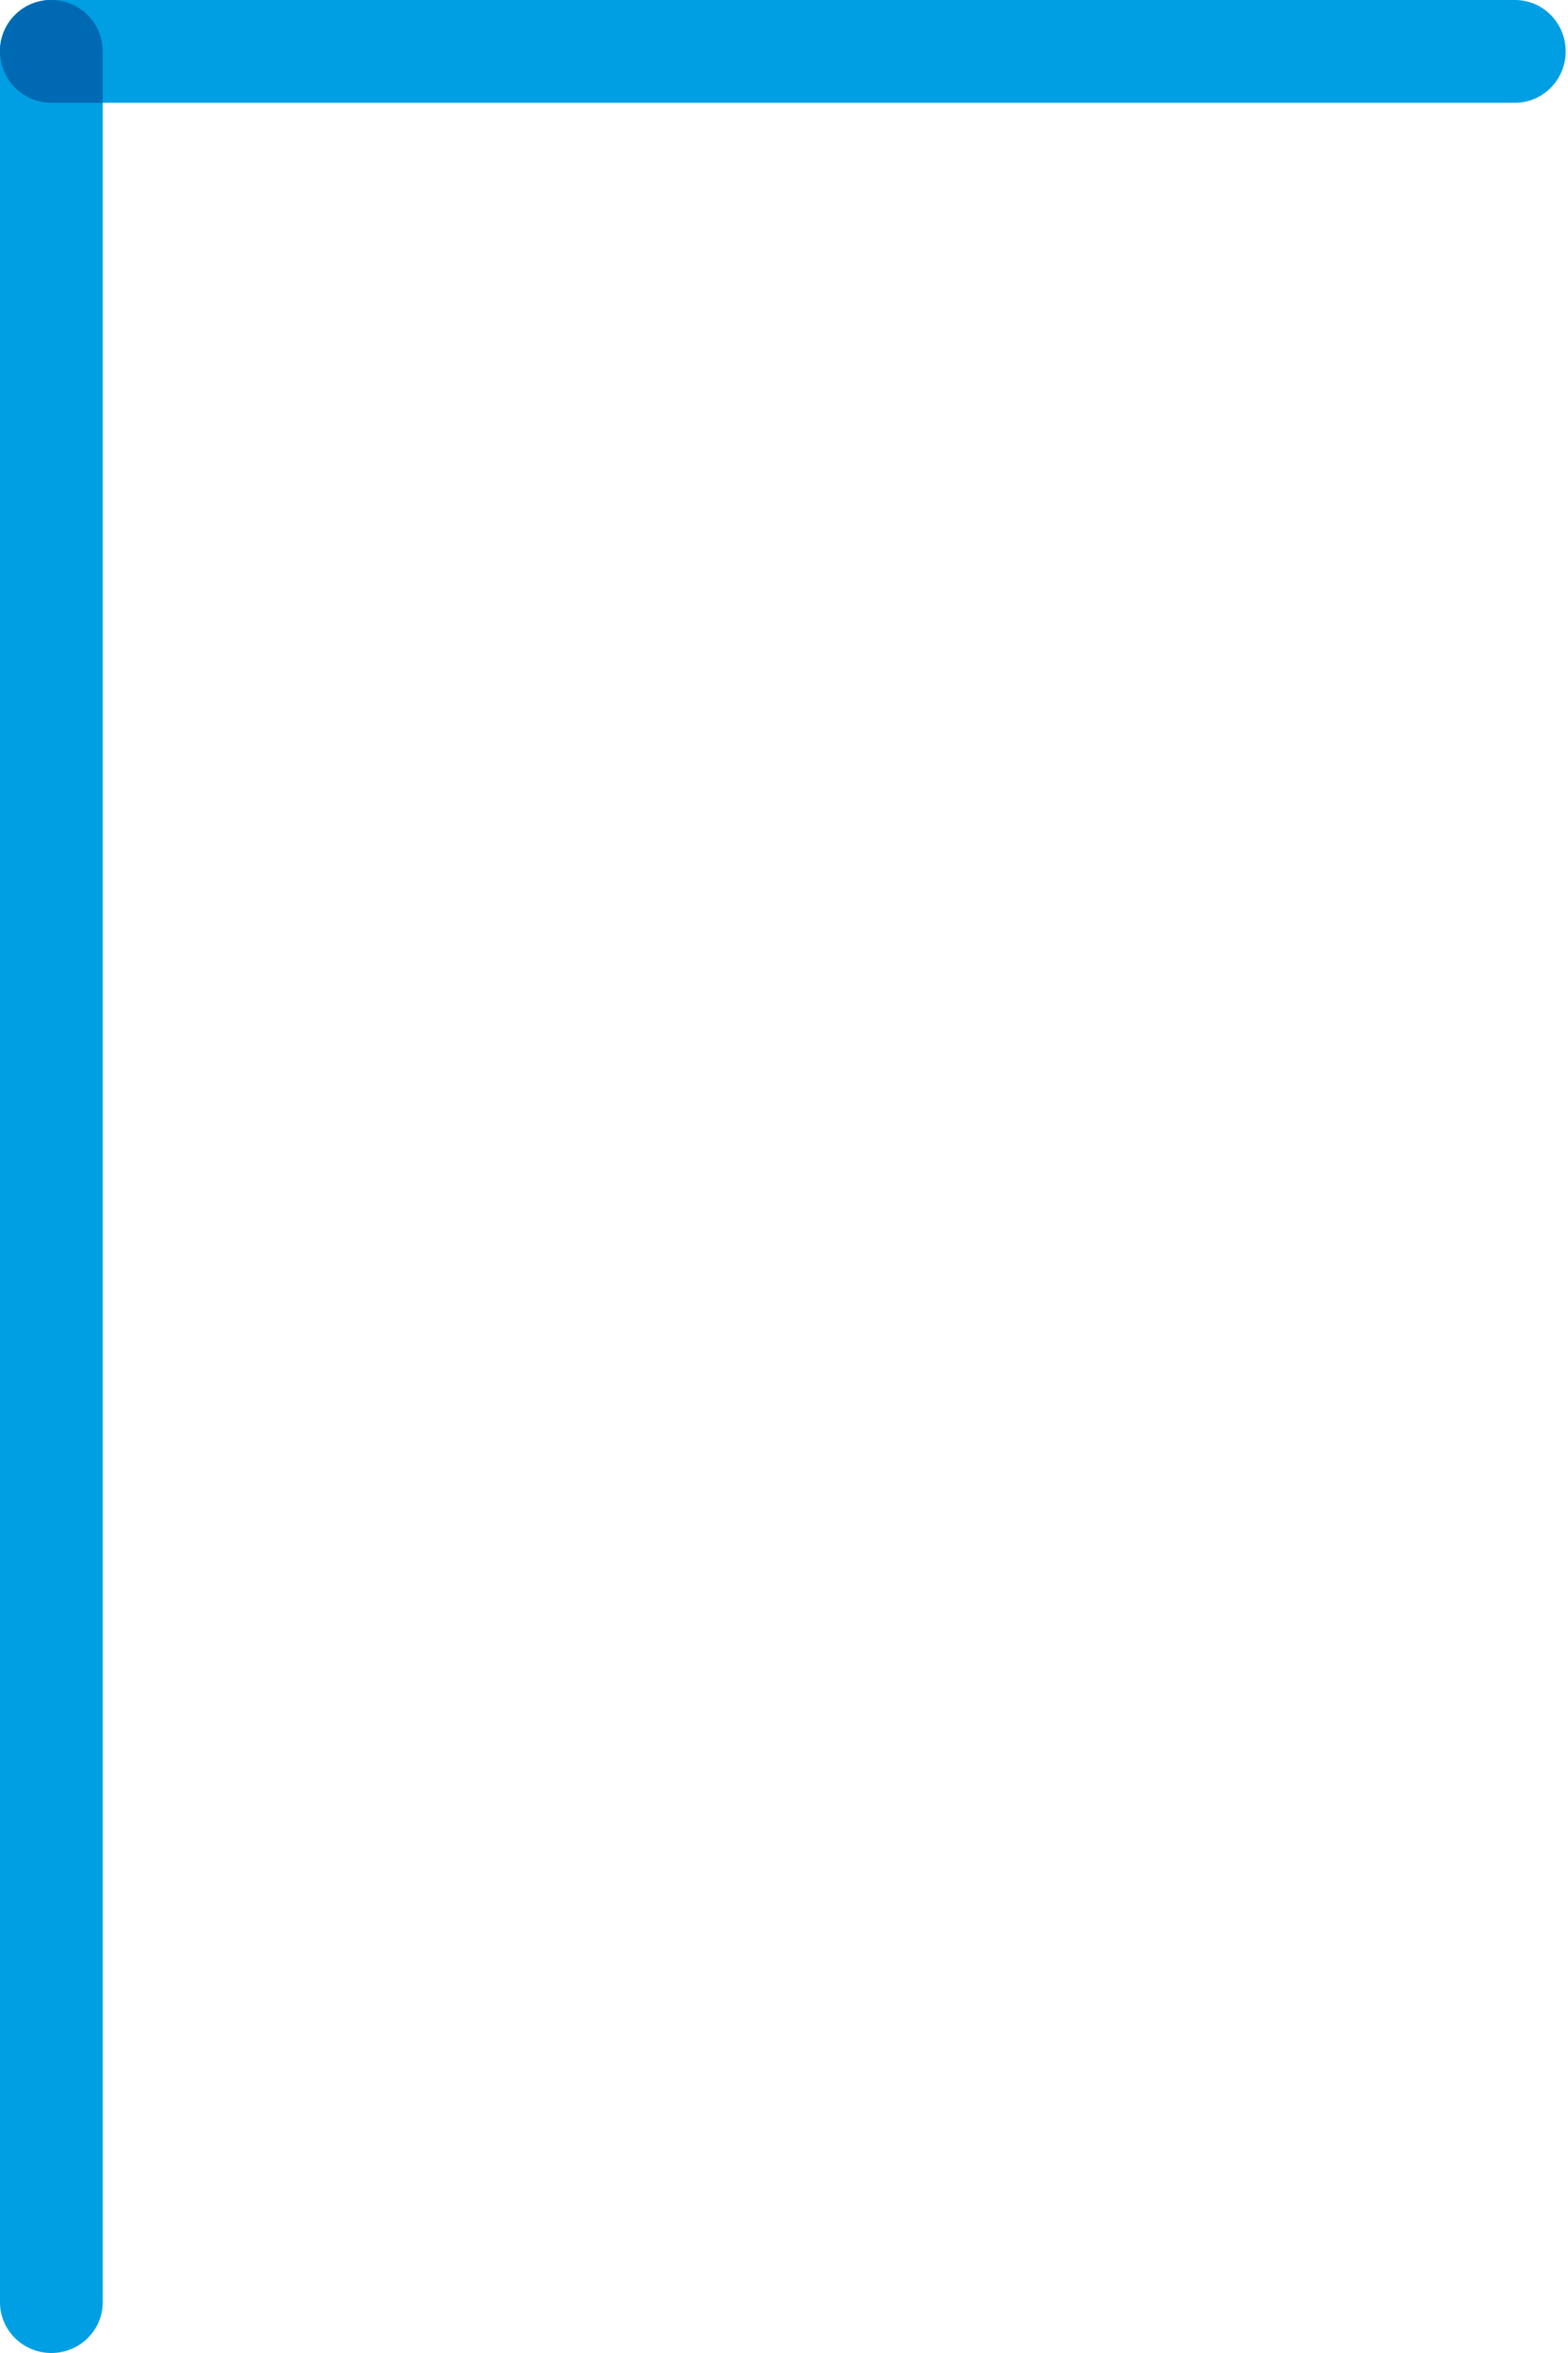
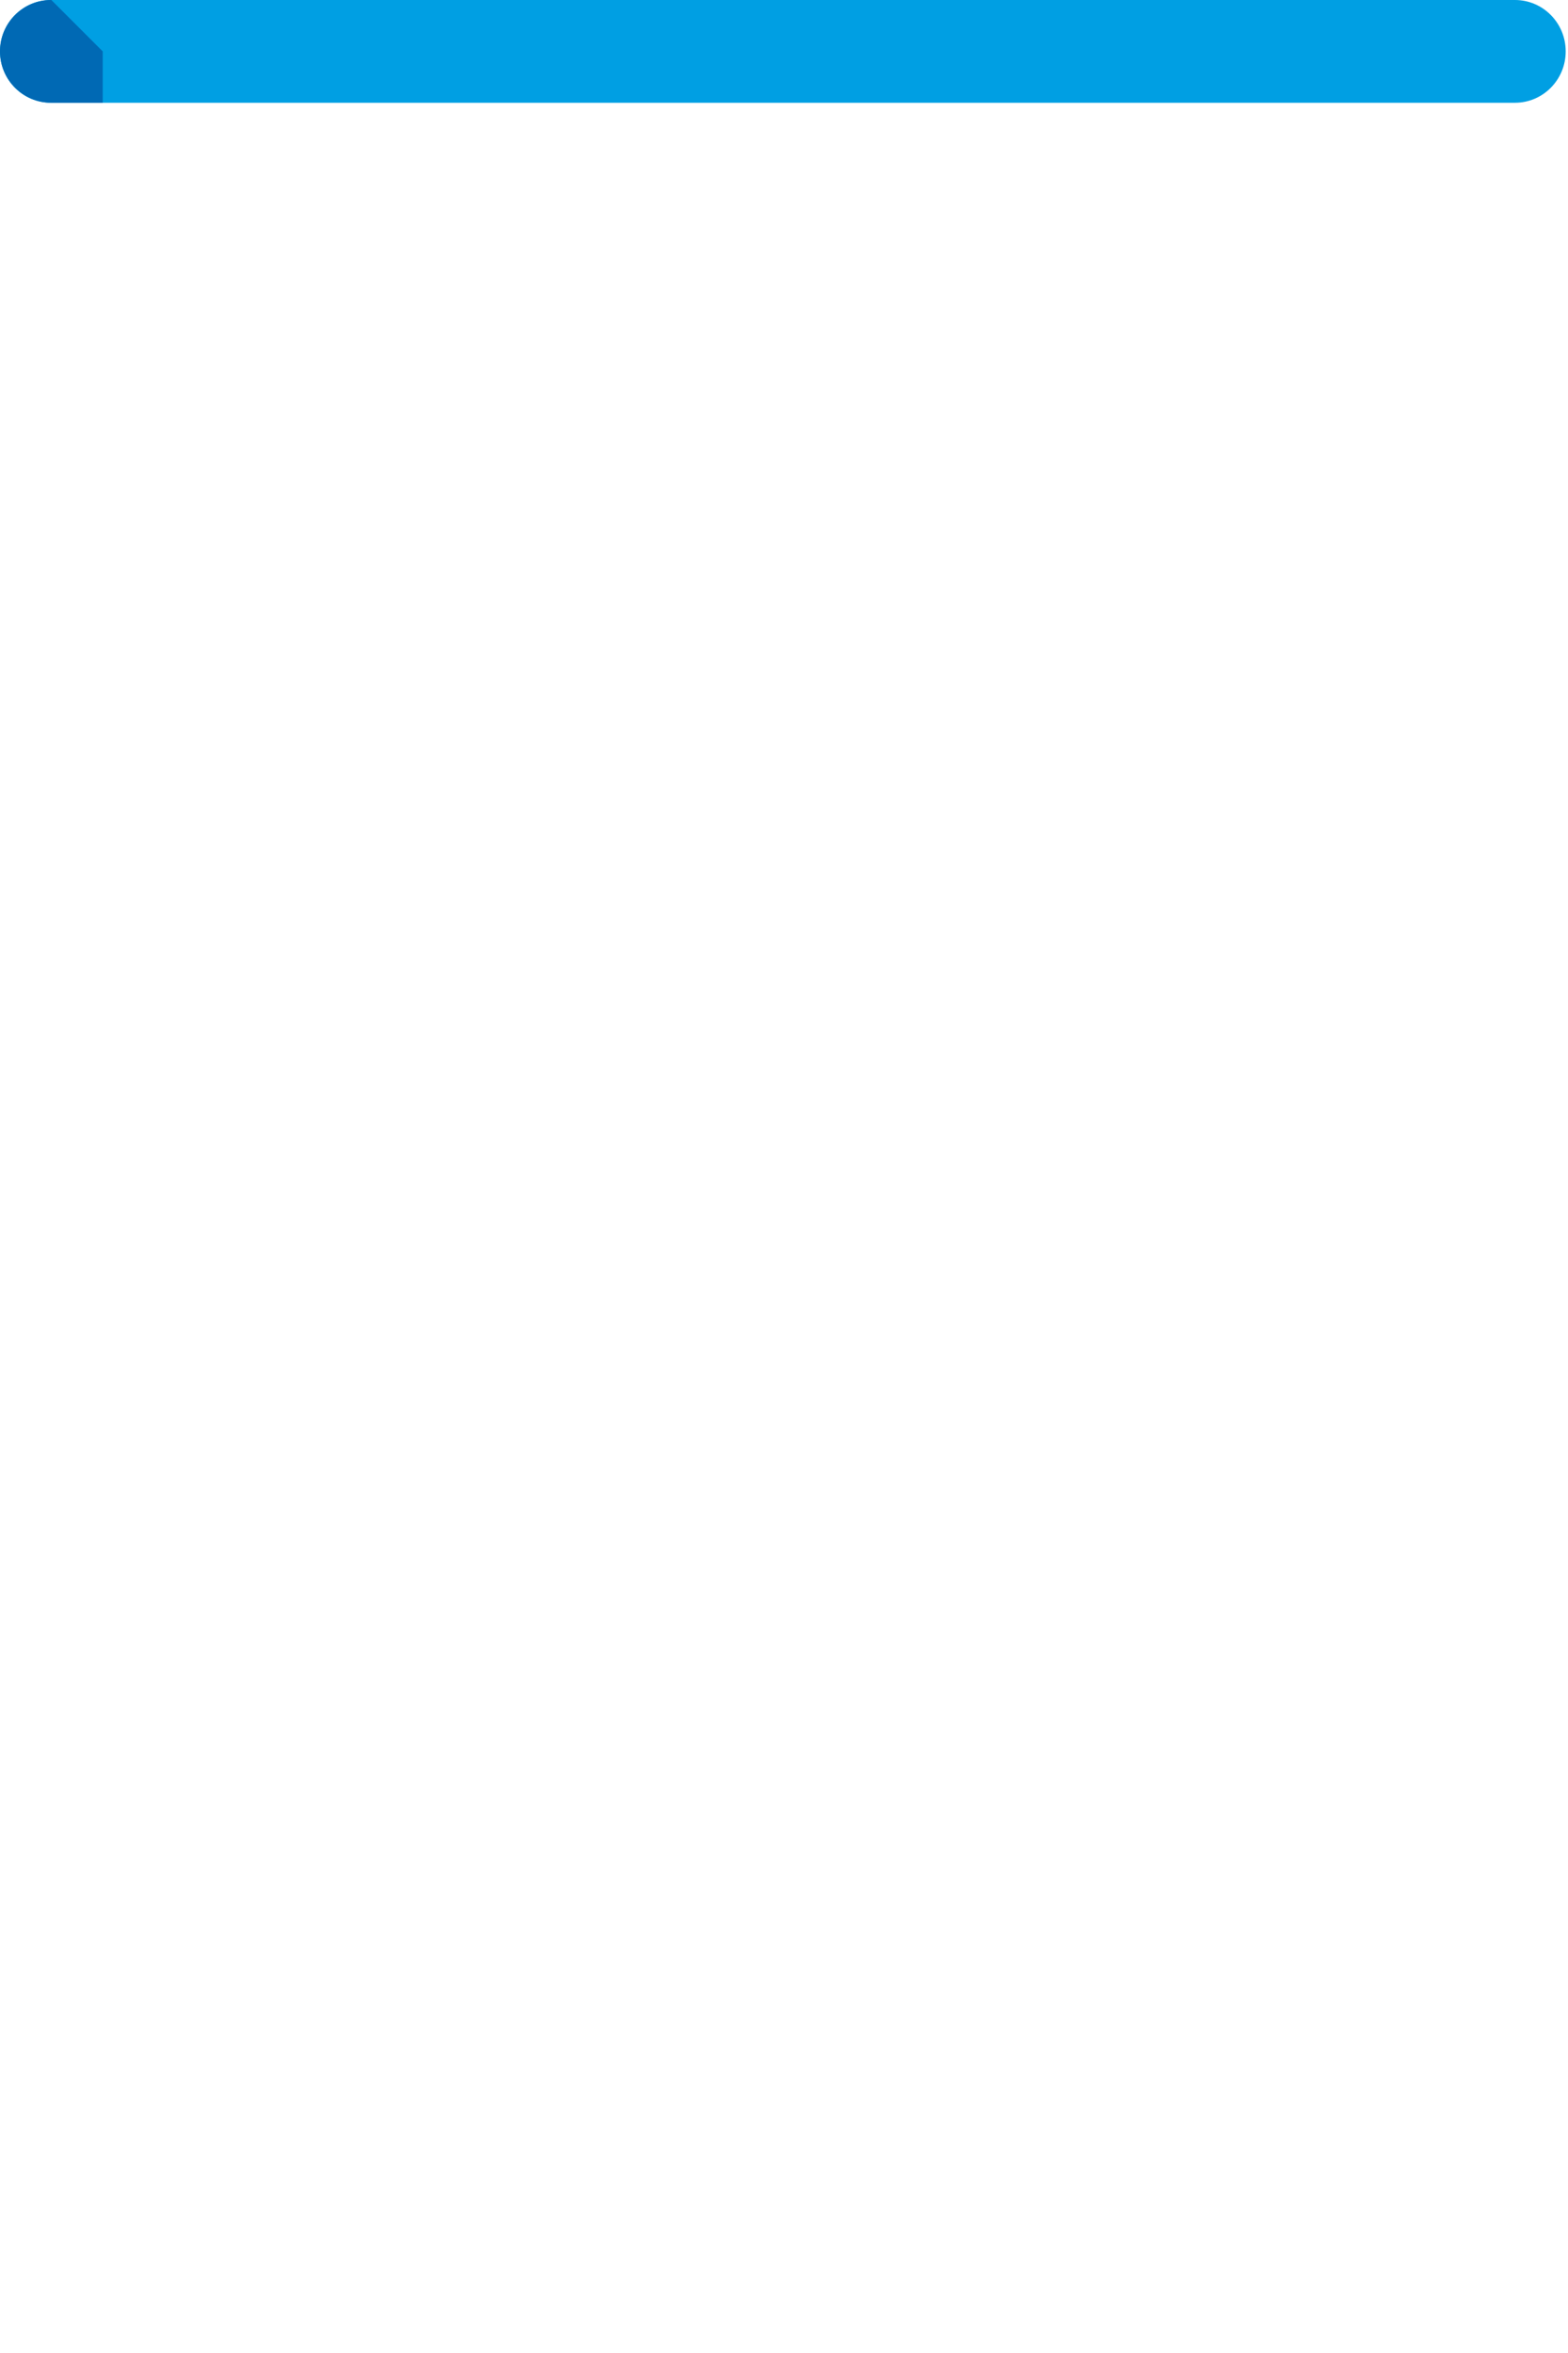
<svg xmlns="http://www.w3.org/2000/svg" width="276" height="414" viewBox="0 0 276 414" fill="none">
-   <path d="M18.08 405.071C18.08 410.002 14.032 414 9.04 414C4.047 414 -5.72205e-06 410.002 -5.72205e-06 405.071V8.929C-5.72205e-06 3.998 4.047 0 9.04 0C14.032 0 18.08 3.998 18.08 8.929V405.071Z" fill="#009FE3" />
  <path d="M266.665 -5.72205e-06C271.596 -5.72205e-06 275.594 4.047 275.594 9.04C275.594 14.032 271.596 18.08 266.665 18.08H8.929C3.998 18.08 0 14.032 0 9.04C0 4.047 3.998 -5.72205e-06 8.929 -5.72205e-06H266.665Z" fill="#009FE3" />
-   <path d="M9.04 -5.72205e-06C4.047 -5.72205e-06 -5.72205e-06 4.047 -5.72205e-06 9.04C-5.72205e-06 14.032 4.047 18.08 9.04 18.08H18.08V9.04C18.08 4.047 14.032 -5.72205e-06 9.04 -5.72205e-06Z" fill="#0069B4" />
+   <path d="M9.04 -5.72205e-06C4.047 -5.72205e-06 -5.72205e-06 4.047 -5.72205e-06 9.04C-5.72205e-06 14.032 4.047 18.08 9.04 18.08H18.08V9.04Z" fill="#0069B4" />
</svg>